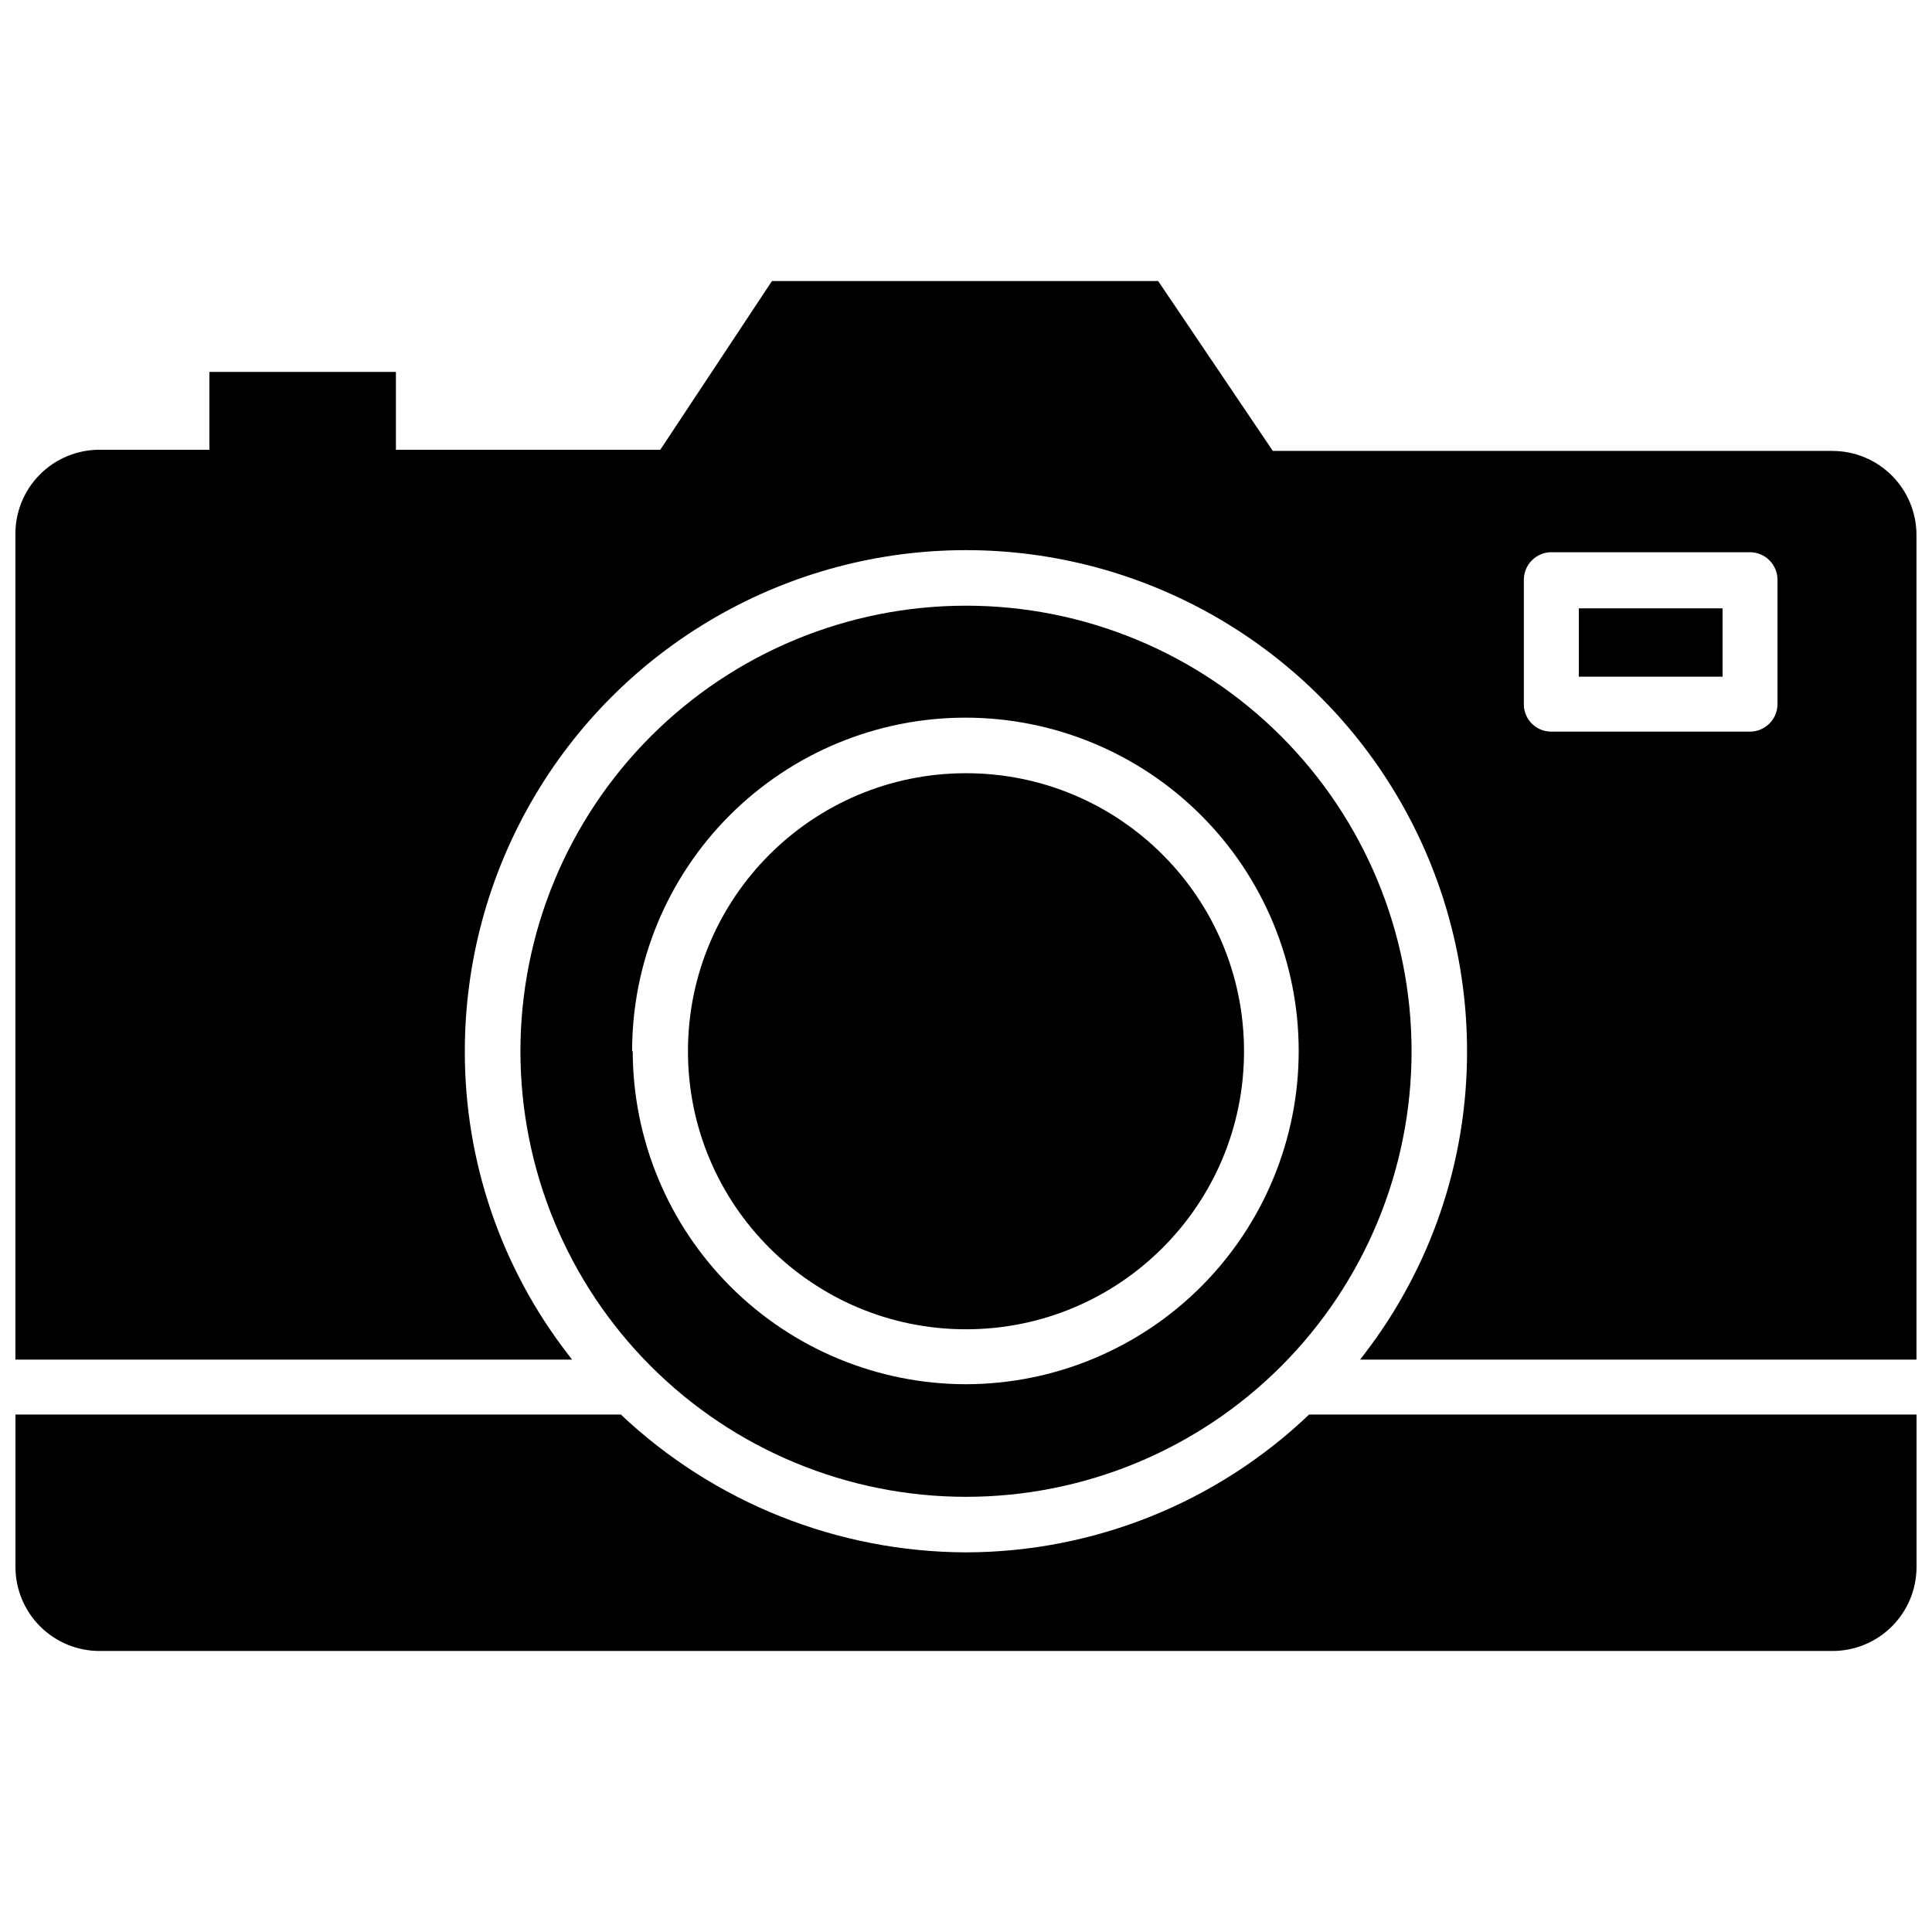
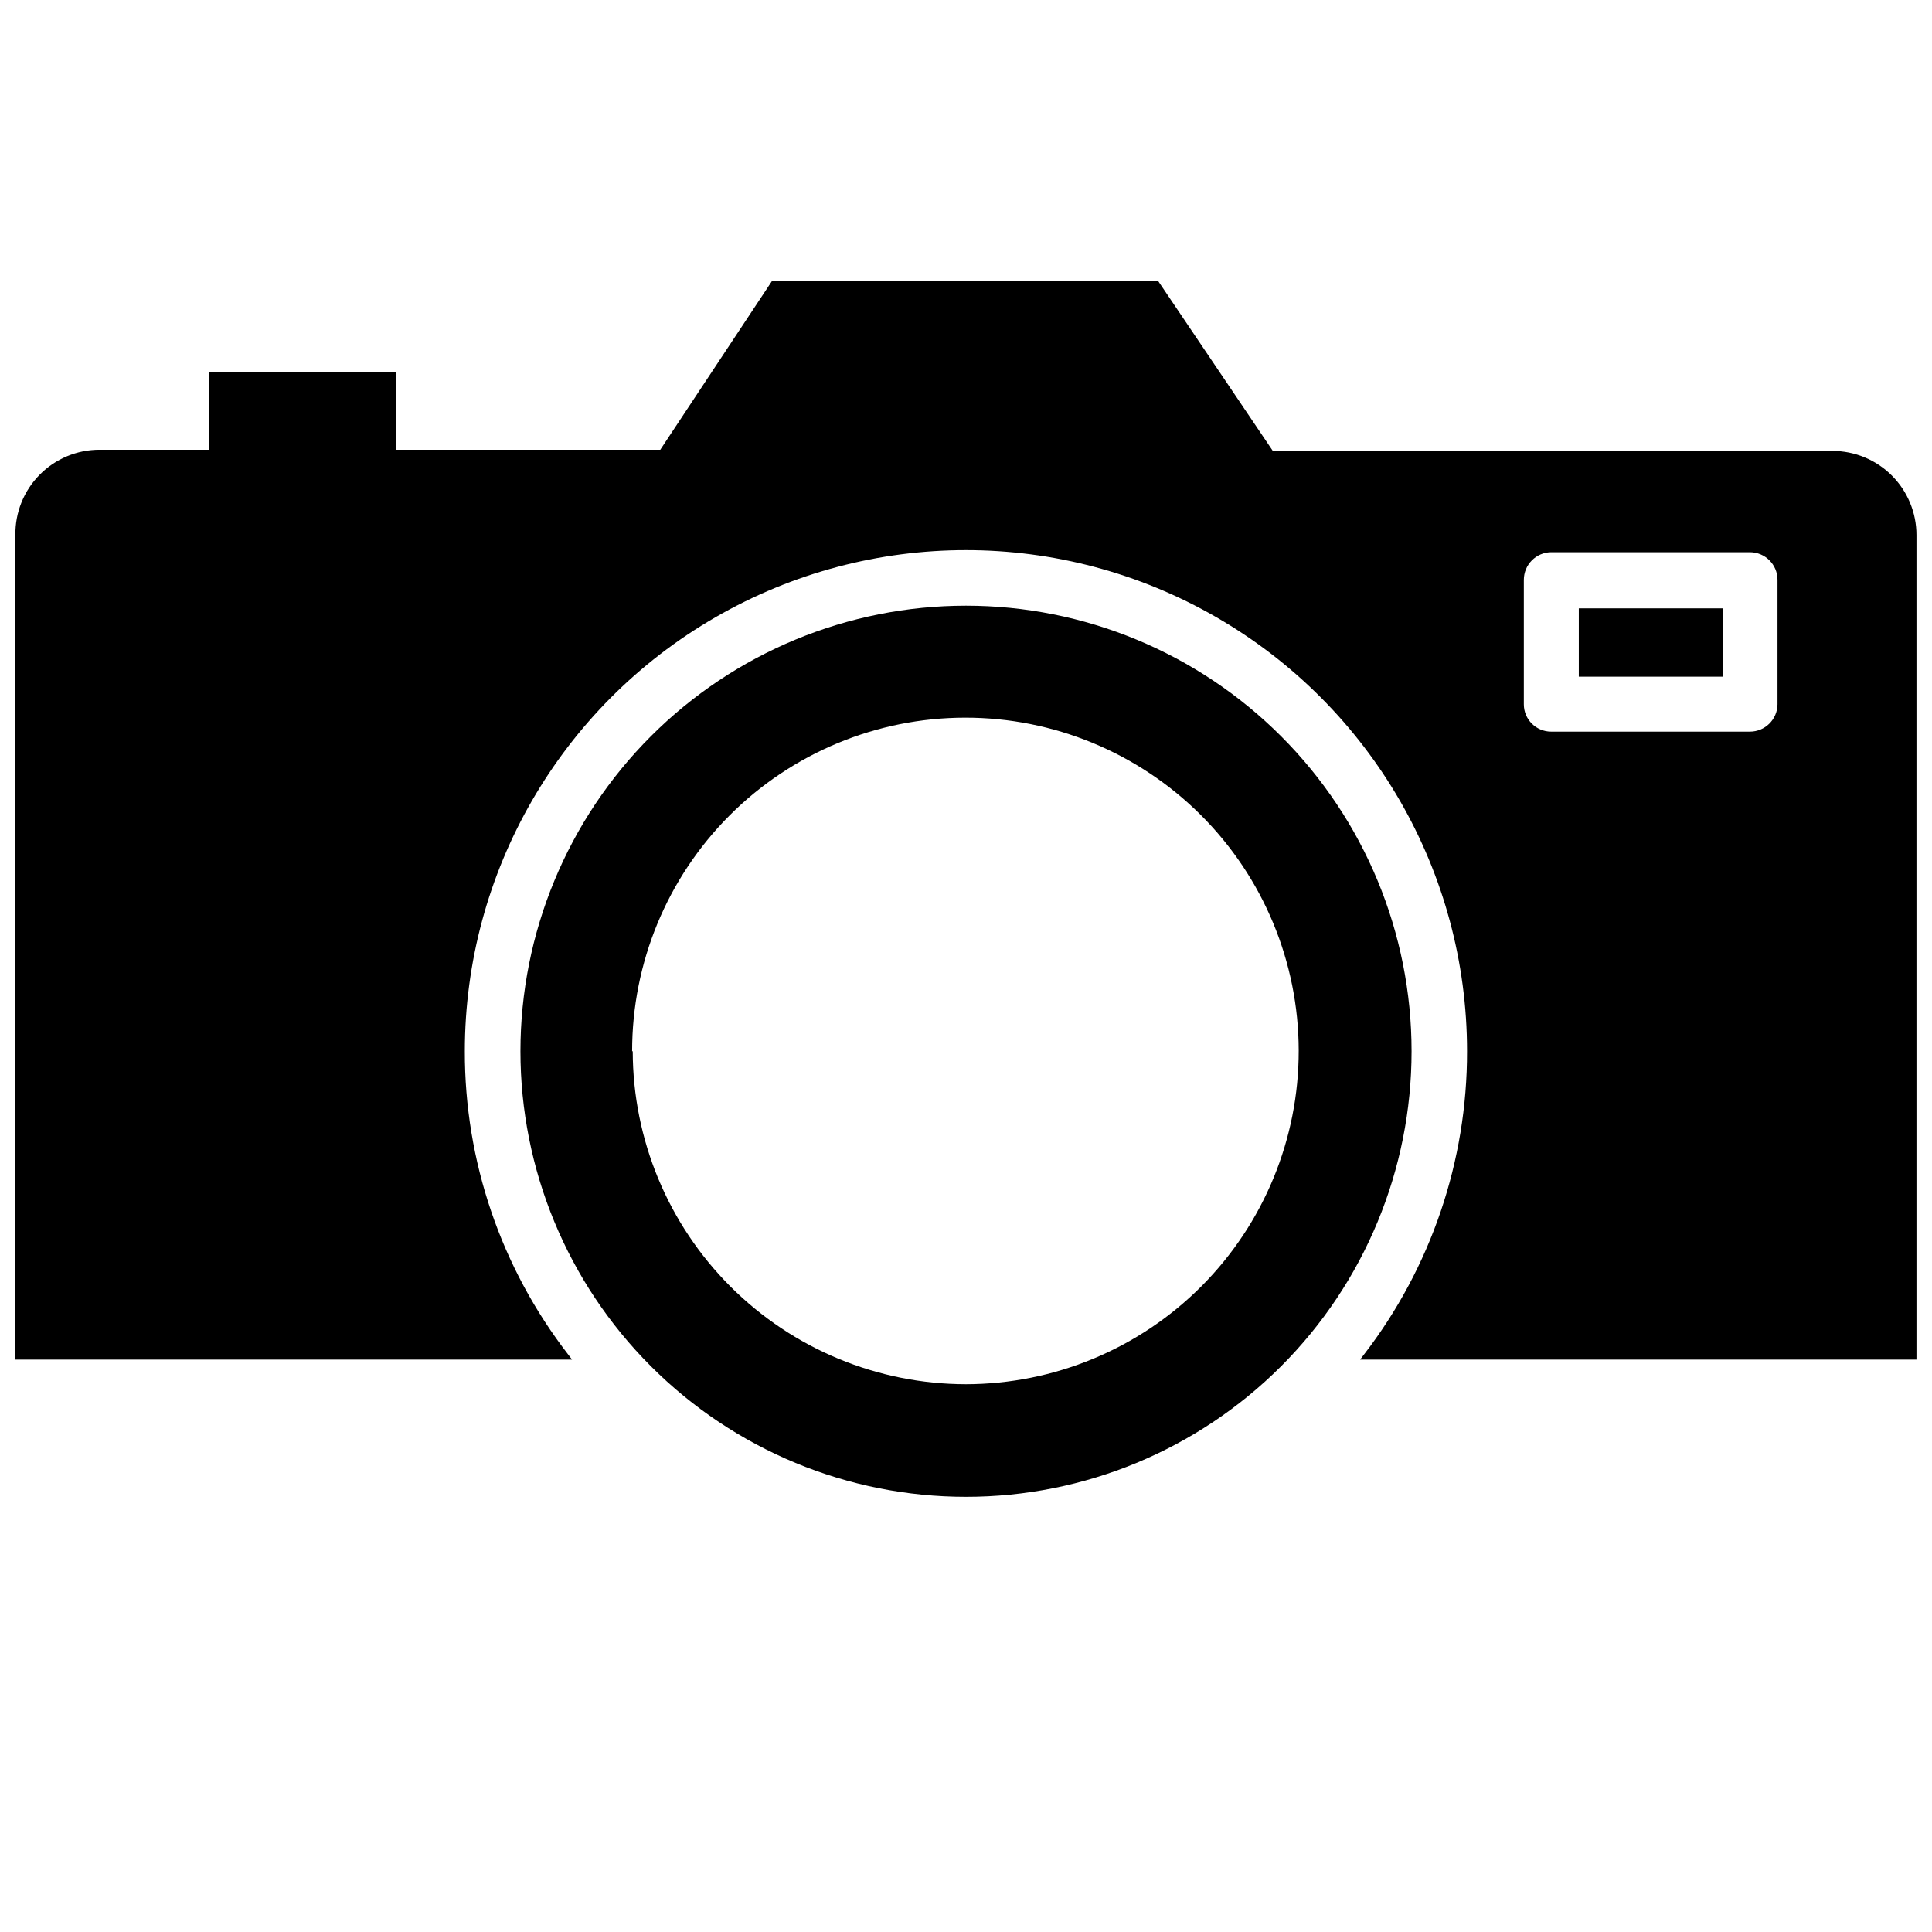
<svg xmlns="http://www.w3.org/2000/svg" width="800px" height="800px" version="1.1" viewBox="144 144 512 512">
  <defs>
    <clipPath id="b">
-       <path d="m148.09 518h503.81v64h-503.81z" />
-     </clipPath>
+       </clipPath>
    <clipPath id="a">
      <path d="m148.09 218h503.81v287h-503.81z" />
    </clipPath>
  </defs>
  <g clip-path="url(#b)">
-     <path d="m400 555.39c-34.027-0.102-66.734-13.164-91.473-36.523h-160.43v40.461c0.02 5.894 2.379 11.543 6.555 15.703 4.172 4.16 9.828 6.496 15.723 6.496h459.25c5.894 0 11.551-2.336 15.727-6.496 4.176-4.16 6.531-9.809 6.551-15.703v-40.461h-160.98 0.004c-24.504 23.379-57.055 36.457-90.922 36.523z" />
-   </g>
+     </g>
  <path d="m518.08 422.59c0-31.316-12.441-61.352-34.586-83.492-22.145-22.145-52.176-34.586-83.492-34.586s-61.352 12.441-83.496 34.586c-22.145 22.141-34.586 52.176-34.586 83.492s12.441 61.352 34.586 83.496c22.145 22.145 52.18 34.586 83.496 34.586s61.348-12.441 83.492-34.586c22.145-22.145 34.586-52.18 34.586-83.496zm-206.56 0c-0.02-23.418 9.262-45.891 25.805-62.469 16.543-16.574 38.996-25.906 62.414-25.934 23.422-0.027 45.895 9.25 62.477 25.789 16.586 16.535 25.918 38.984 25.953 62.406 0.035 23.418-9.234 45.895-25.766 62.48-16.535 16.59-38.98 25.93-62.398 25.973-23.406-0.02-45.848-9.32-62.406-25.863-16.555-16.543-25.879-38.977-25.918-62.383z" />
-   <path d="m473.68 422.59c0 40.695-32.988 73.684-73.68 73.684-40.695 0-73.684-32.988-73.684-73.684 0-40.691 32.988-73.68 73.684-73.68 40.691 0 73.68 32.988 73.68 73.68" />
  <g clip-path="url(#a)">
    <path d="m629.62 263.5h-148.31l-30.387-45.027h-102.34l-29.598 44.715h-70.062v-20.625h-49.434v20.625h-29.129c-5.965 0-11.676 2.391-15.863 6.637-4.188 4.246-6.5 9.992-6.414 15.957v218.53h147.52l-1.023-1.34c-17.809-23.004-27.449-51.281-27.395-80.375 0-47.445 25.309-91.285 66.398-115.01 41.09-23.723 91.711-23.723 132.8 0 41.09 23.723 66.402 67.562 66.402 115.01 0.043 29.078-9.562 57.348-27.316 80.375l-1.023 1.34h147.44v-218.53c0-5.91-2.348-11.578-6.523-15.754-4.18-4.18-9.844-6.527-15.754-6.527zm-14.562 67.148c-0.043 4.016-3.309 7.242-7.32 7.242h-52.664c-4 0-7.242-3.242-7.242-7.242v-32.98c0-4.016 3.231-7.281 7.242-7.324h52.664c4.043 0 7.32 3.277 7.32 7.324z" />
  </g>
  <path d="m562.4 305.22h38.102v18.105h-38.102z" />
</svg>